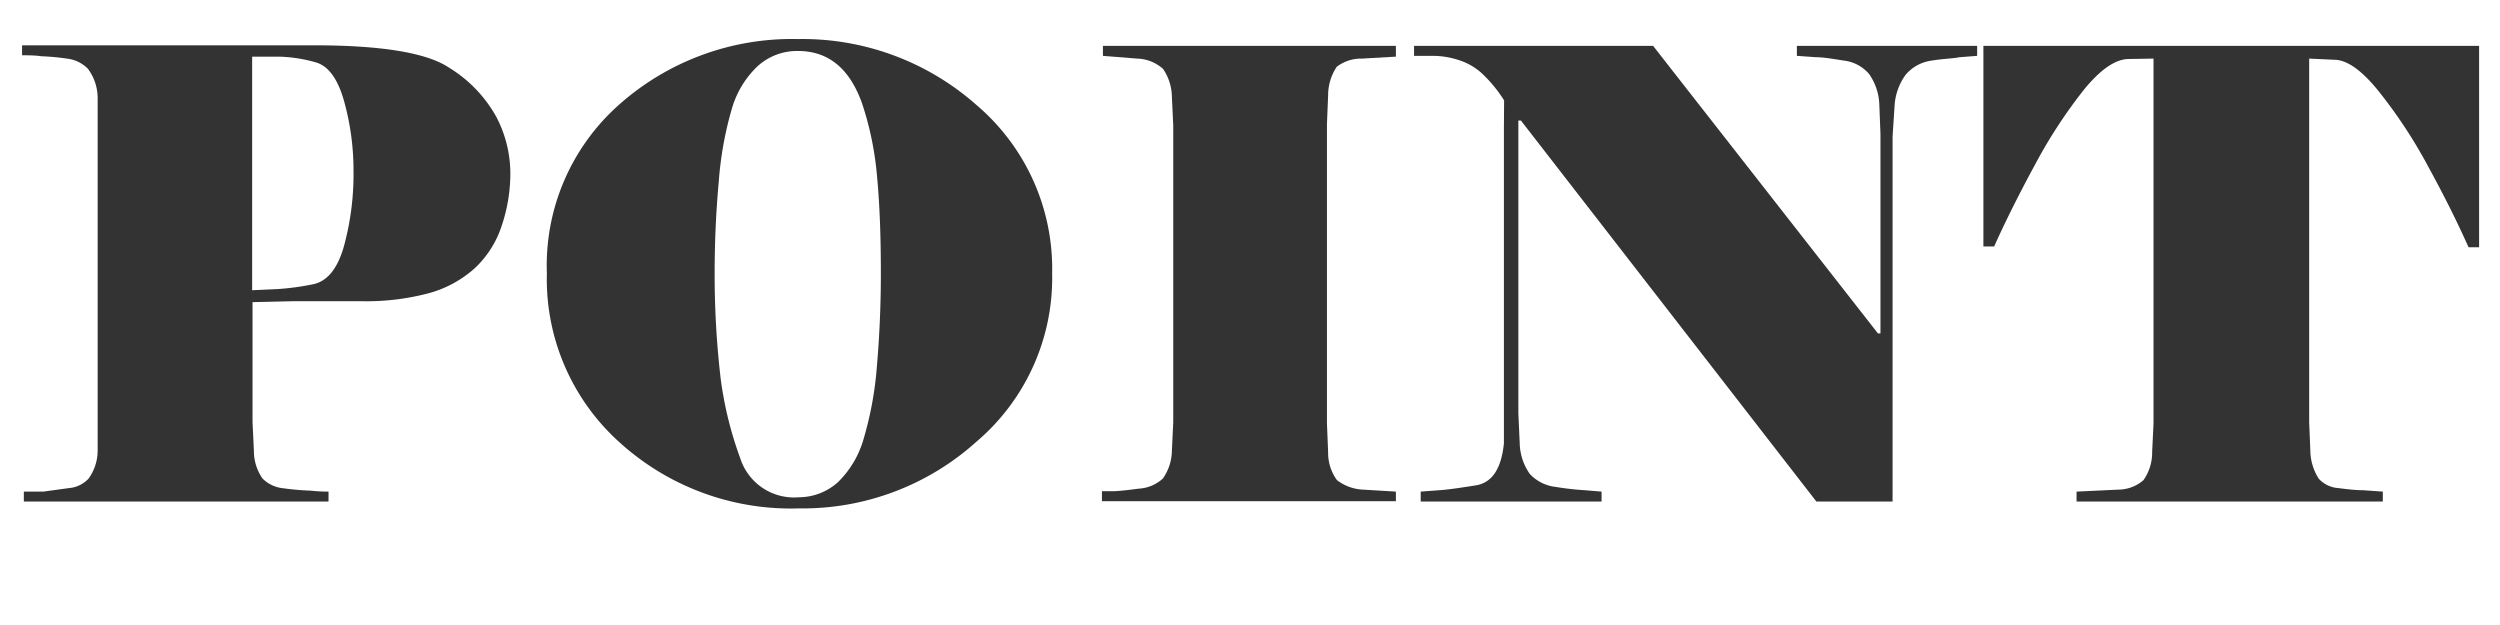
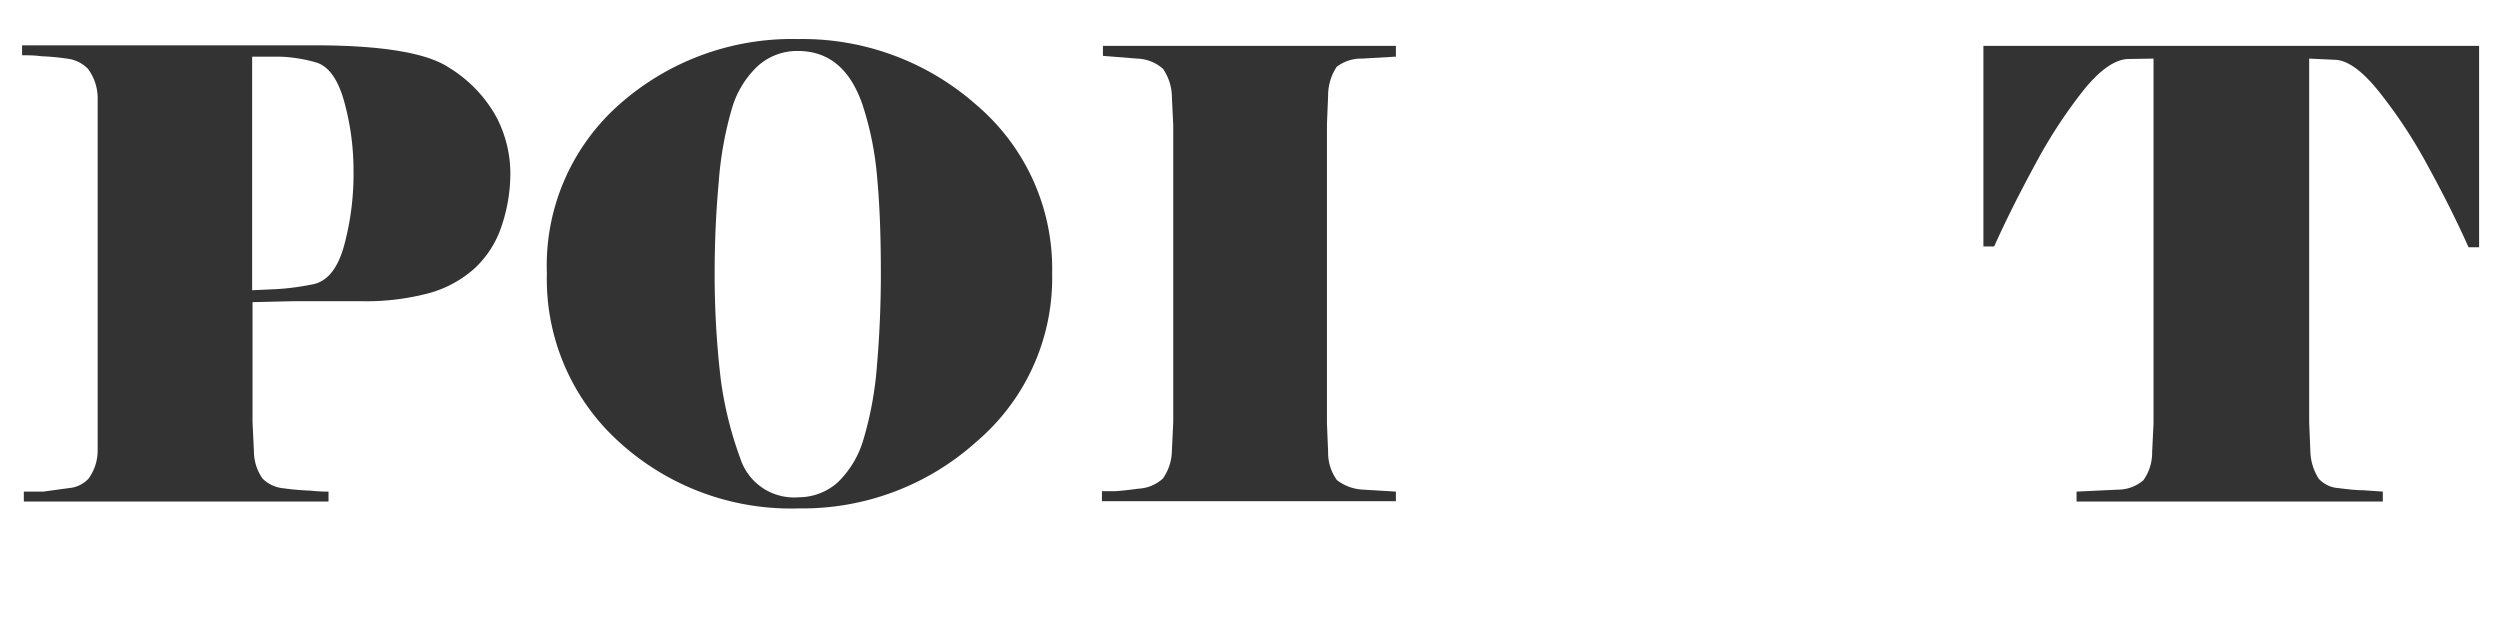
<svg xmlns="http://www.w3.org/2000/svg" id="レイヤー_1" data-name="レイヤー 1" viewBox="0 0 128 32">
  <defs>
    <style>.cls-1{fill:#333;}</style>
  </defs>
  <path class="cls-1" d="M16.82,25.17c-.17,0-.48,0-.93-.05A13.25,13.25,0,0,1,14.51,25a1.74,1.74,0,0,1-1.07-.5A2.46,2.46,0,0,1,13,23.09l-.07-1.47V15.47l2.15-.05h3.36A12.45,12.45,0,0,0,22,15a5.82,5.82,0,0,0,2.3-1.26,5.16,5.16,0,0,0,1.38-2.16,8.43,8.43,0,0,0,.45-2.75A6.26,6.26,0,0,0,25.42,6,6.83,6.83,0,0,0,23,3.47q-1.71-1.15-6.93-1.15l-14.94,0v.51c.3,0,.63,0,1,.05A12.06,12.06,0,0,1,3.42,3a1.78,1.78,0,0,1,1.08.52A2.52,2.52,0,0,1,5,5L5,6.45V21.62L5,23.09a2.45,2.45,0,0,1-.47,1.42,1.54,1.54,0,0,1-1,.48l-1.31.18h-1v.51H16.82Zm.78-12.53c-.33,1.14-.86,1.78-1.6,1.92a13.21,13.21,0,0,1-1.78.24l-1.31.06V2.9h1.36a7.55,7.55,0,0,1,1.89.29c.65.18,1.14.85,1.46,2a13.22,13.22,0,0,1,.48,3.55A14,14,0,0,1,17.6,12.64Z" />
  <path class="cls-1" d="M50,5.38A13.44,13.44,0,0,0,40.85,2a13.32,13.32,0,0,0-9.12,3.33A11,11,0,0,0,28,14a11.23,11.23,0,0,0,3.7,8.63,13.05,13.05,0,0,0,9.2,3.4A13.3,13.3,0,0,0,50,22.61,11,11,0,0,0,53.87,14,11,11,0,0,0,50,5.38ZM44.91,9.09c.13,1.4.19,3,.19,4.94,0,1.6-.07,3.16-.2,4.69a17.87,17.87,0,0,1-.68,3.74,5,5,0,0,1-1.32,2.23,3,3,0,0,1-2,.77,2.89,2.89,0,0,1-3-2,18.89,18.89,0,0,1-1-4.06A45.76,45.76,0,0,1,36.59,14c0-1.6.07-3.16.21-4.69a18.07,18.07,0,0,1,.67-3.74A4.83,4.83,0,0,1,38.8,3.38a3,3,0,0,1,2.05-.77c1.56,0,2.65.89,3.29,2.69A16.19,16.19,0,0,1,44.91,9.09Z" />
  <path class="cls-1" d="M71.47,25.17l-1.66-.1a2.36,2.36,0,0,1-1.36-.49A2.38,2.38,0,0,1,68,23.15l-.06-1.47V6.35L68,4.88a2.64,2.64,0,0,1,.44-1.46A2.06,2.06,0,0,1,69.74,3l1.73-.1V2.35h-15v.51L58.22,3a2.07,2.07,0,0,1,1.33.53A2.58,2.58,0,0,1,60,4.94l.07,1.48v15.2L60,23.09a2.53,2.53,0,0,1-.46,1.41,2,2,0,0,1-1.25.52c-.59.08-1,.12-1.26.13l-.61,0v.51H71.47Z" />
-   <path class="cls-1" d="M101.23,2.35H92v.51l1,.07c.35,0,.82.08,1.39.17a2,2,0,0,1,1.3.68,2.87,2.87,0,0,1,.53,1.55l.06,1.53V17.07h-.13L84.64,2.35H72.4v.51h1a4.28,4.28,0,0,1,1.33.23,3.13,3.13,0,0,1,1.28.8,7,7,0,0,1,1,1.25L77,6.61V21.17L77,22.7q-.2,2-1.5,2.16c-.87.14-1.48.22-1.82.24l-.94.07v.51H82v-.51l-.85-.07a14.65,14.65,0,0,1-1.5-.17,2.13,2.13,0,0,1-1.32-.66,2.82,2.82,0,0,1-.52-1.57l-.07-1.53v-15h.13L93,25.68h3.9V7L97,5.46a3,3,0,0,1,.56-1.62,2.1,2.1,0,0,1,1.36-.74C99.52,3,100,3,100.32,2.93l.91-.07Z" />
  <path class="cls-1" d="M101.55,12.62h.55q.86-1.92,2.12-4.24a25.31,25.31,0,0,1,2.52-3.84c.83-1,1.58-1.52,2.27-1.52L110.26,3V21.68l-.07,1.47a2.43,2.43,0,0,1-.45,1.44,2,2,0,0,1-1.31.48l-2.11.1v.51H122v-.51l-1-.07c-.38,0-.81-.05-1.28-.11a1.5,1.5,0,0,1-1-.48,2.73,2.73,0,0,1-.43-1.42l-.06-1.47V3l1.28.06c.66,0,1.43.55,2.3,1.64a25.28,25.28,0,0,1,2.51,3.82q1.2,2.19,2.07,4.14h.54V2.35H101.55Z" />
</svg>